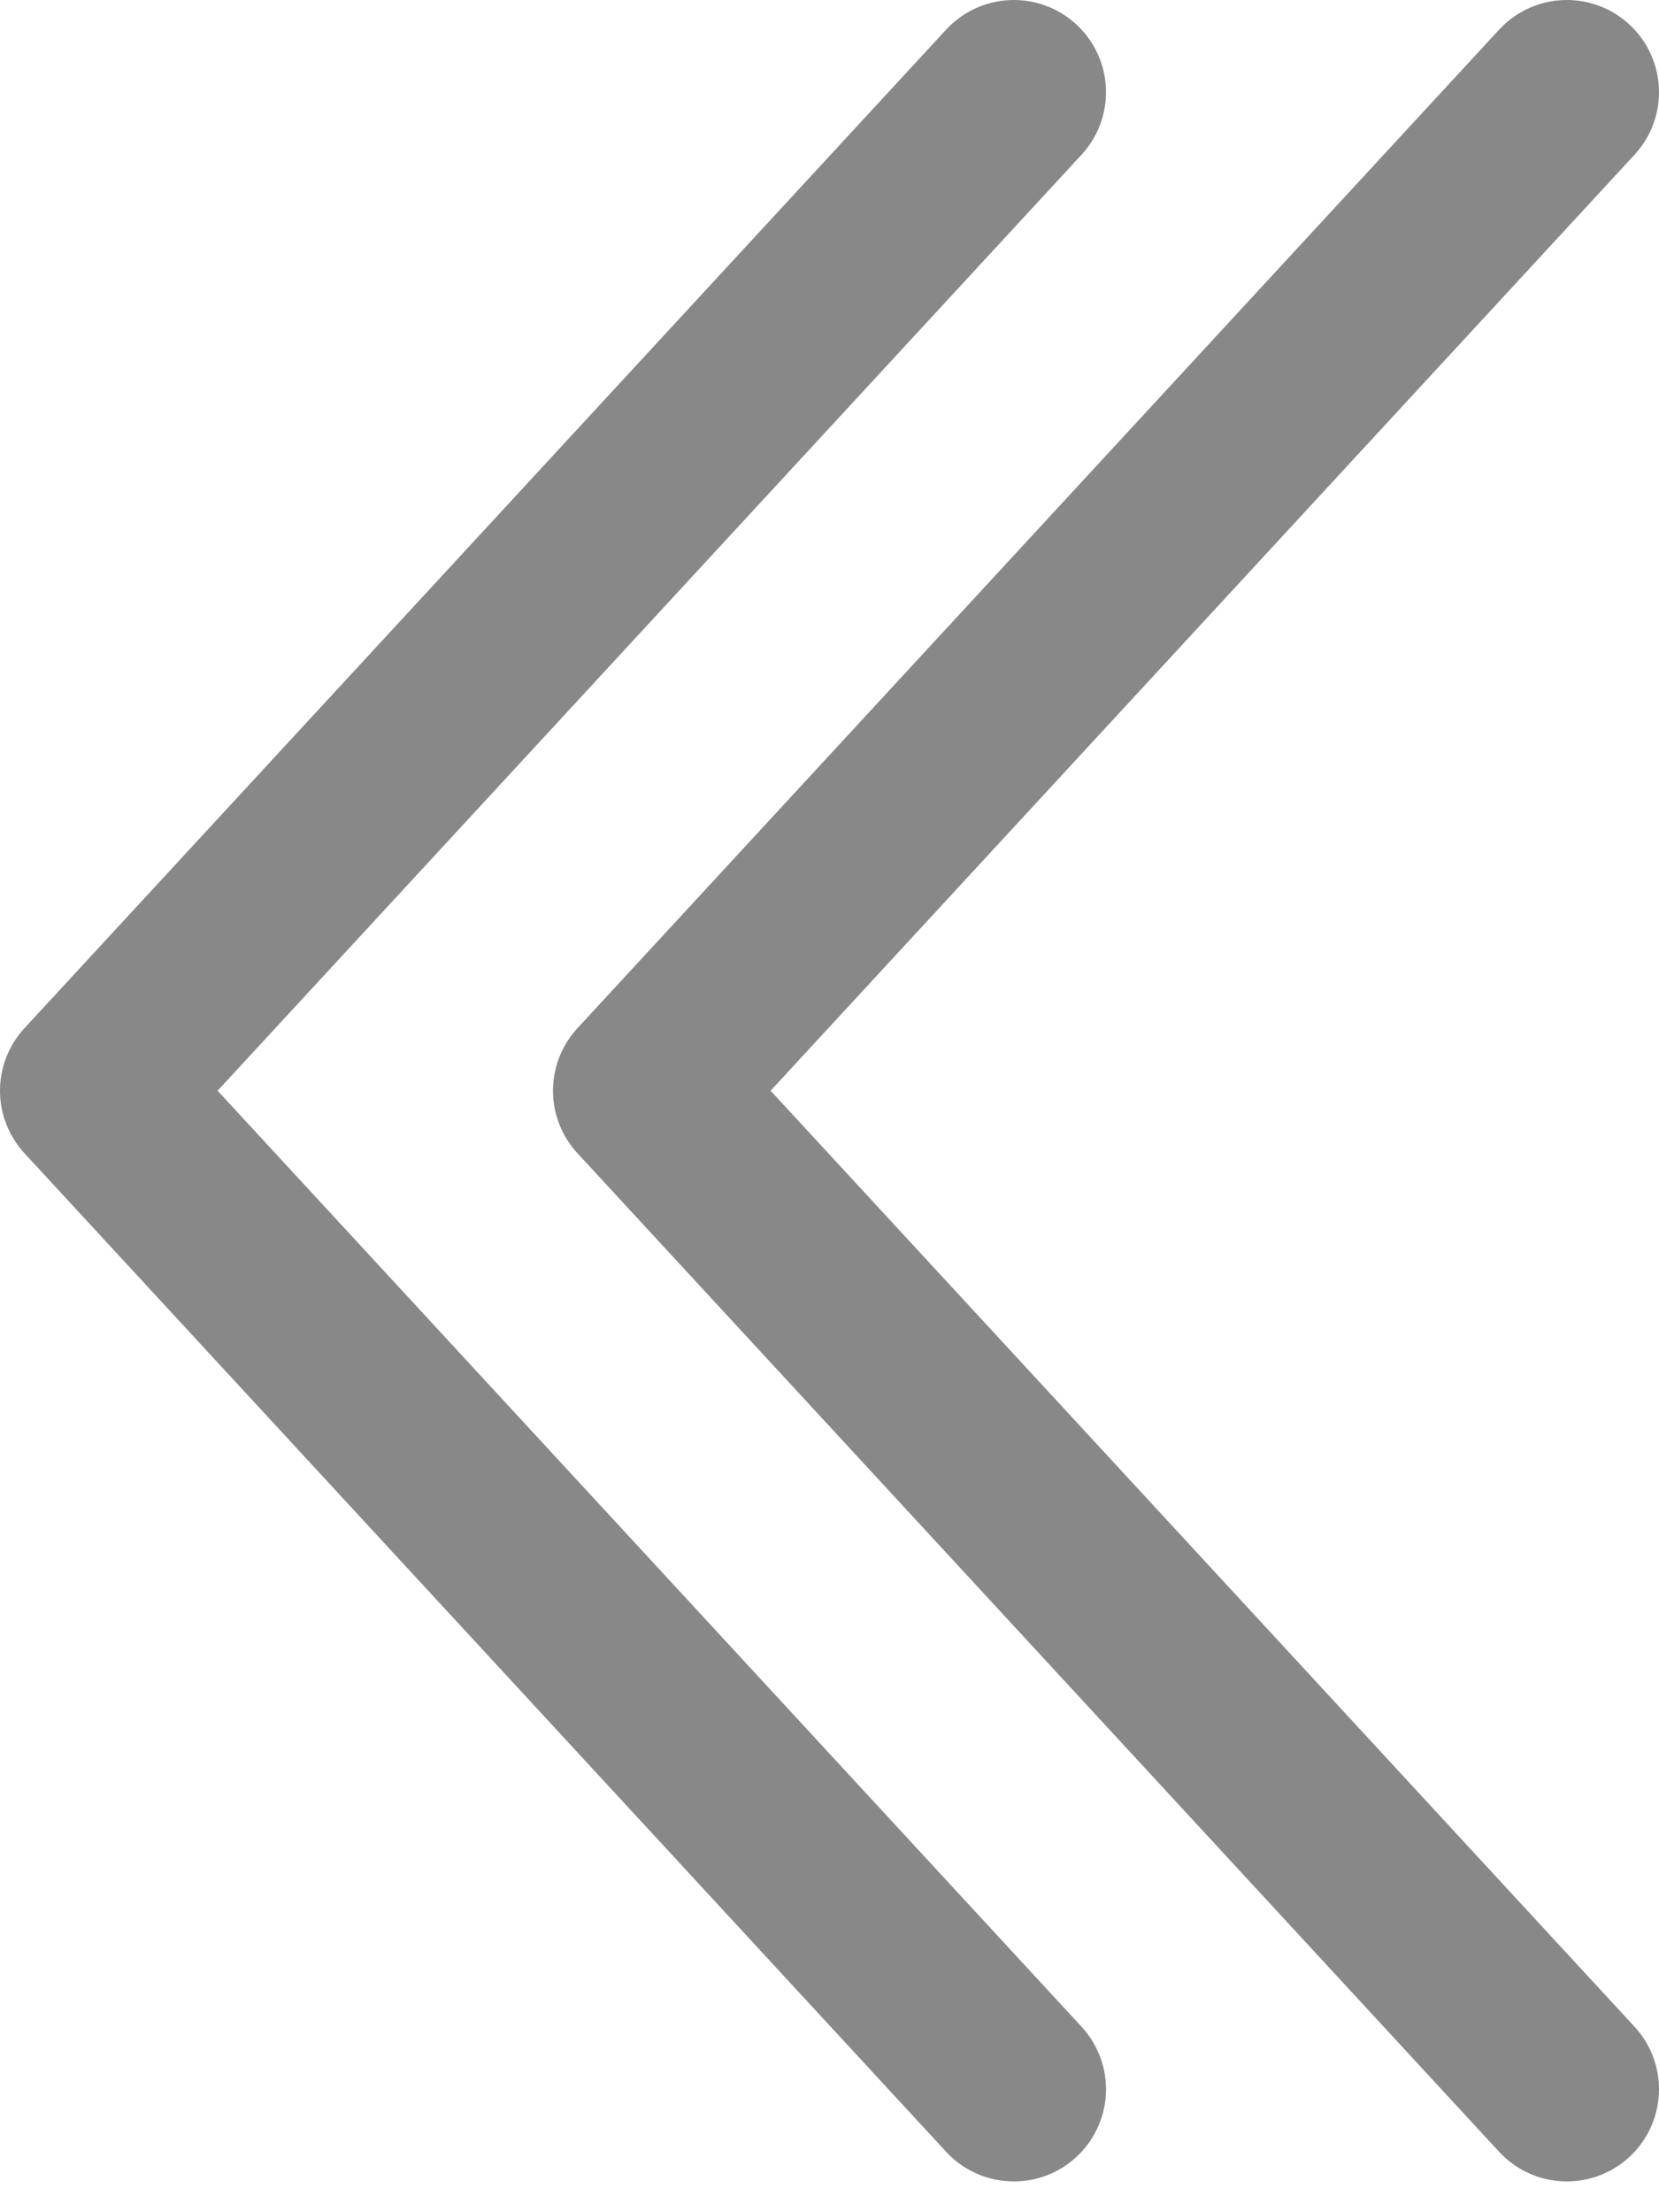
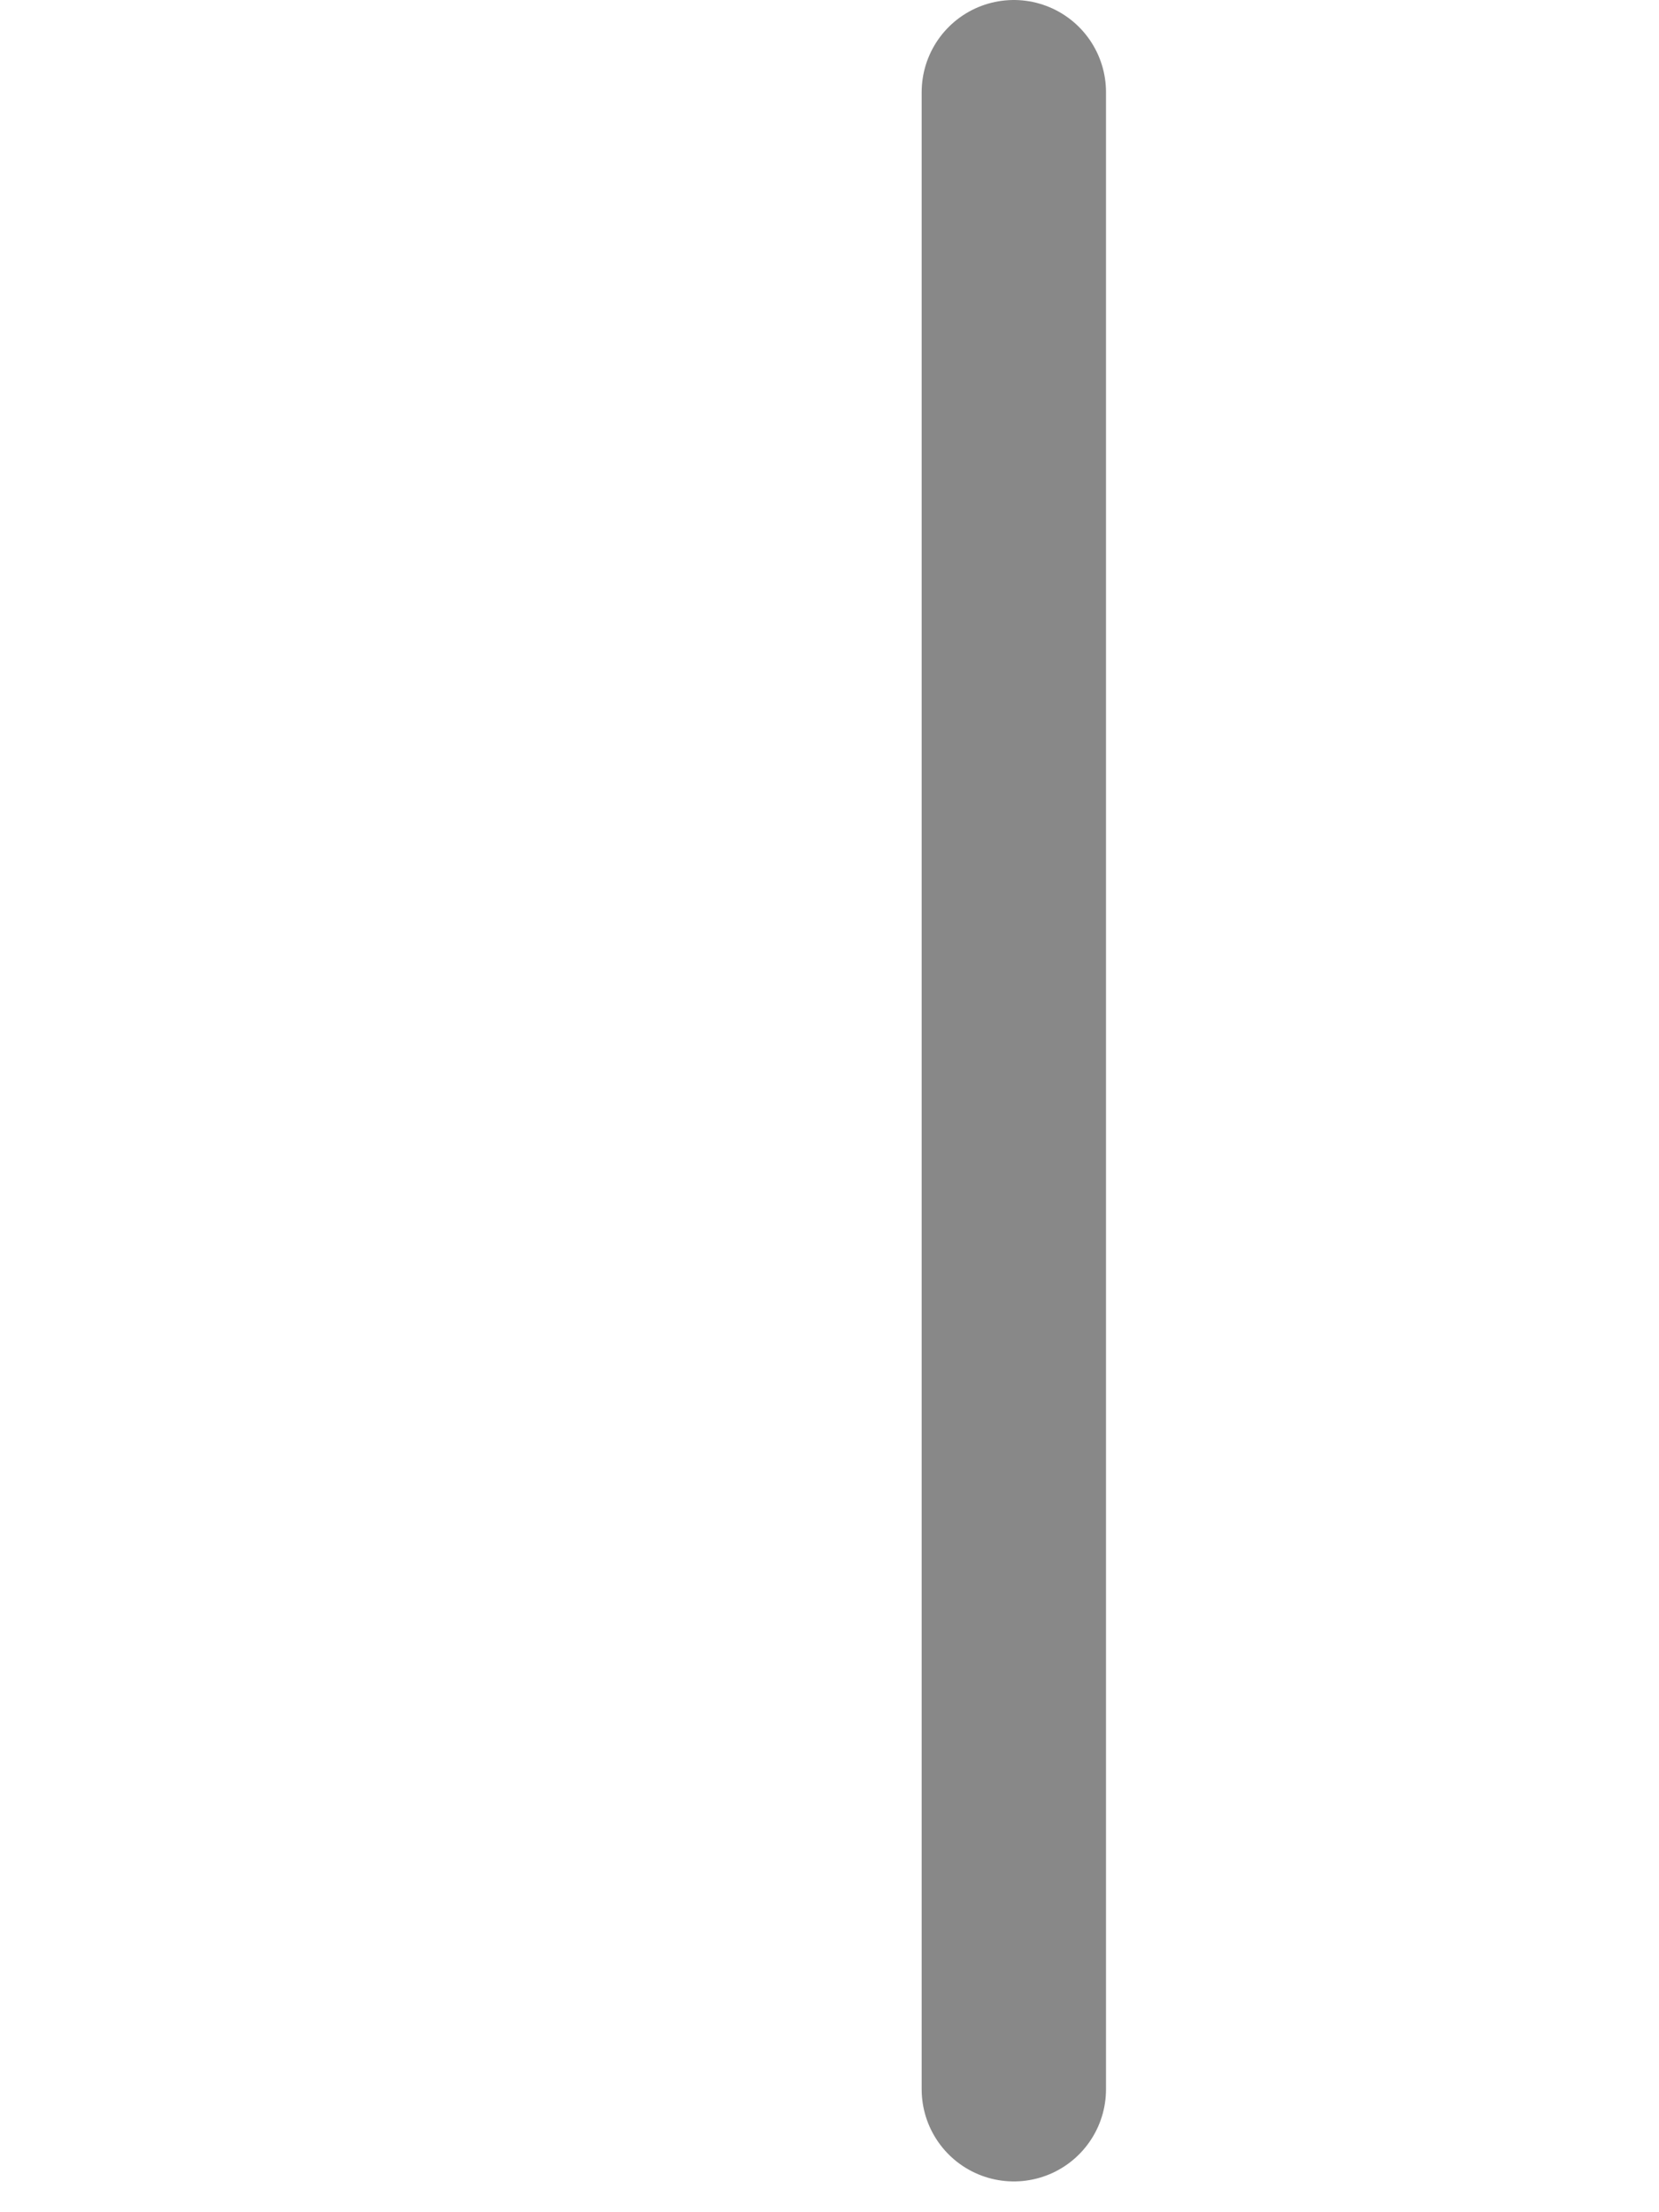
<svg xmlns="http://www.w3.org/2000/svg" width="18" height="24" viewBox="0 0 18 24" fill="none">
-   <path d="M11 22.666L1 11.833L11 1" stroke="#888888" stroke-width="2" stroke-linecap="round" stroke-linejoin="round" />
-   <path d="M17 22.666L7 11.833L17 1" stroke="#888888" stroke-width="2" stroke-linecap="round" stroke-linejoin="round" />
+   <path d="M11 22.666L11 1" stroke="#888888" stroke-width="2" stroke-linecap="round" stroke-linejoin="round" />
</svg>